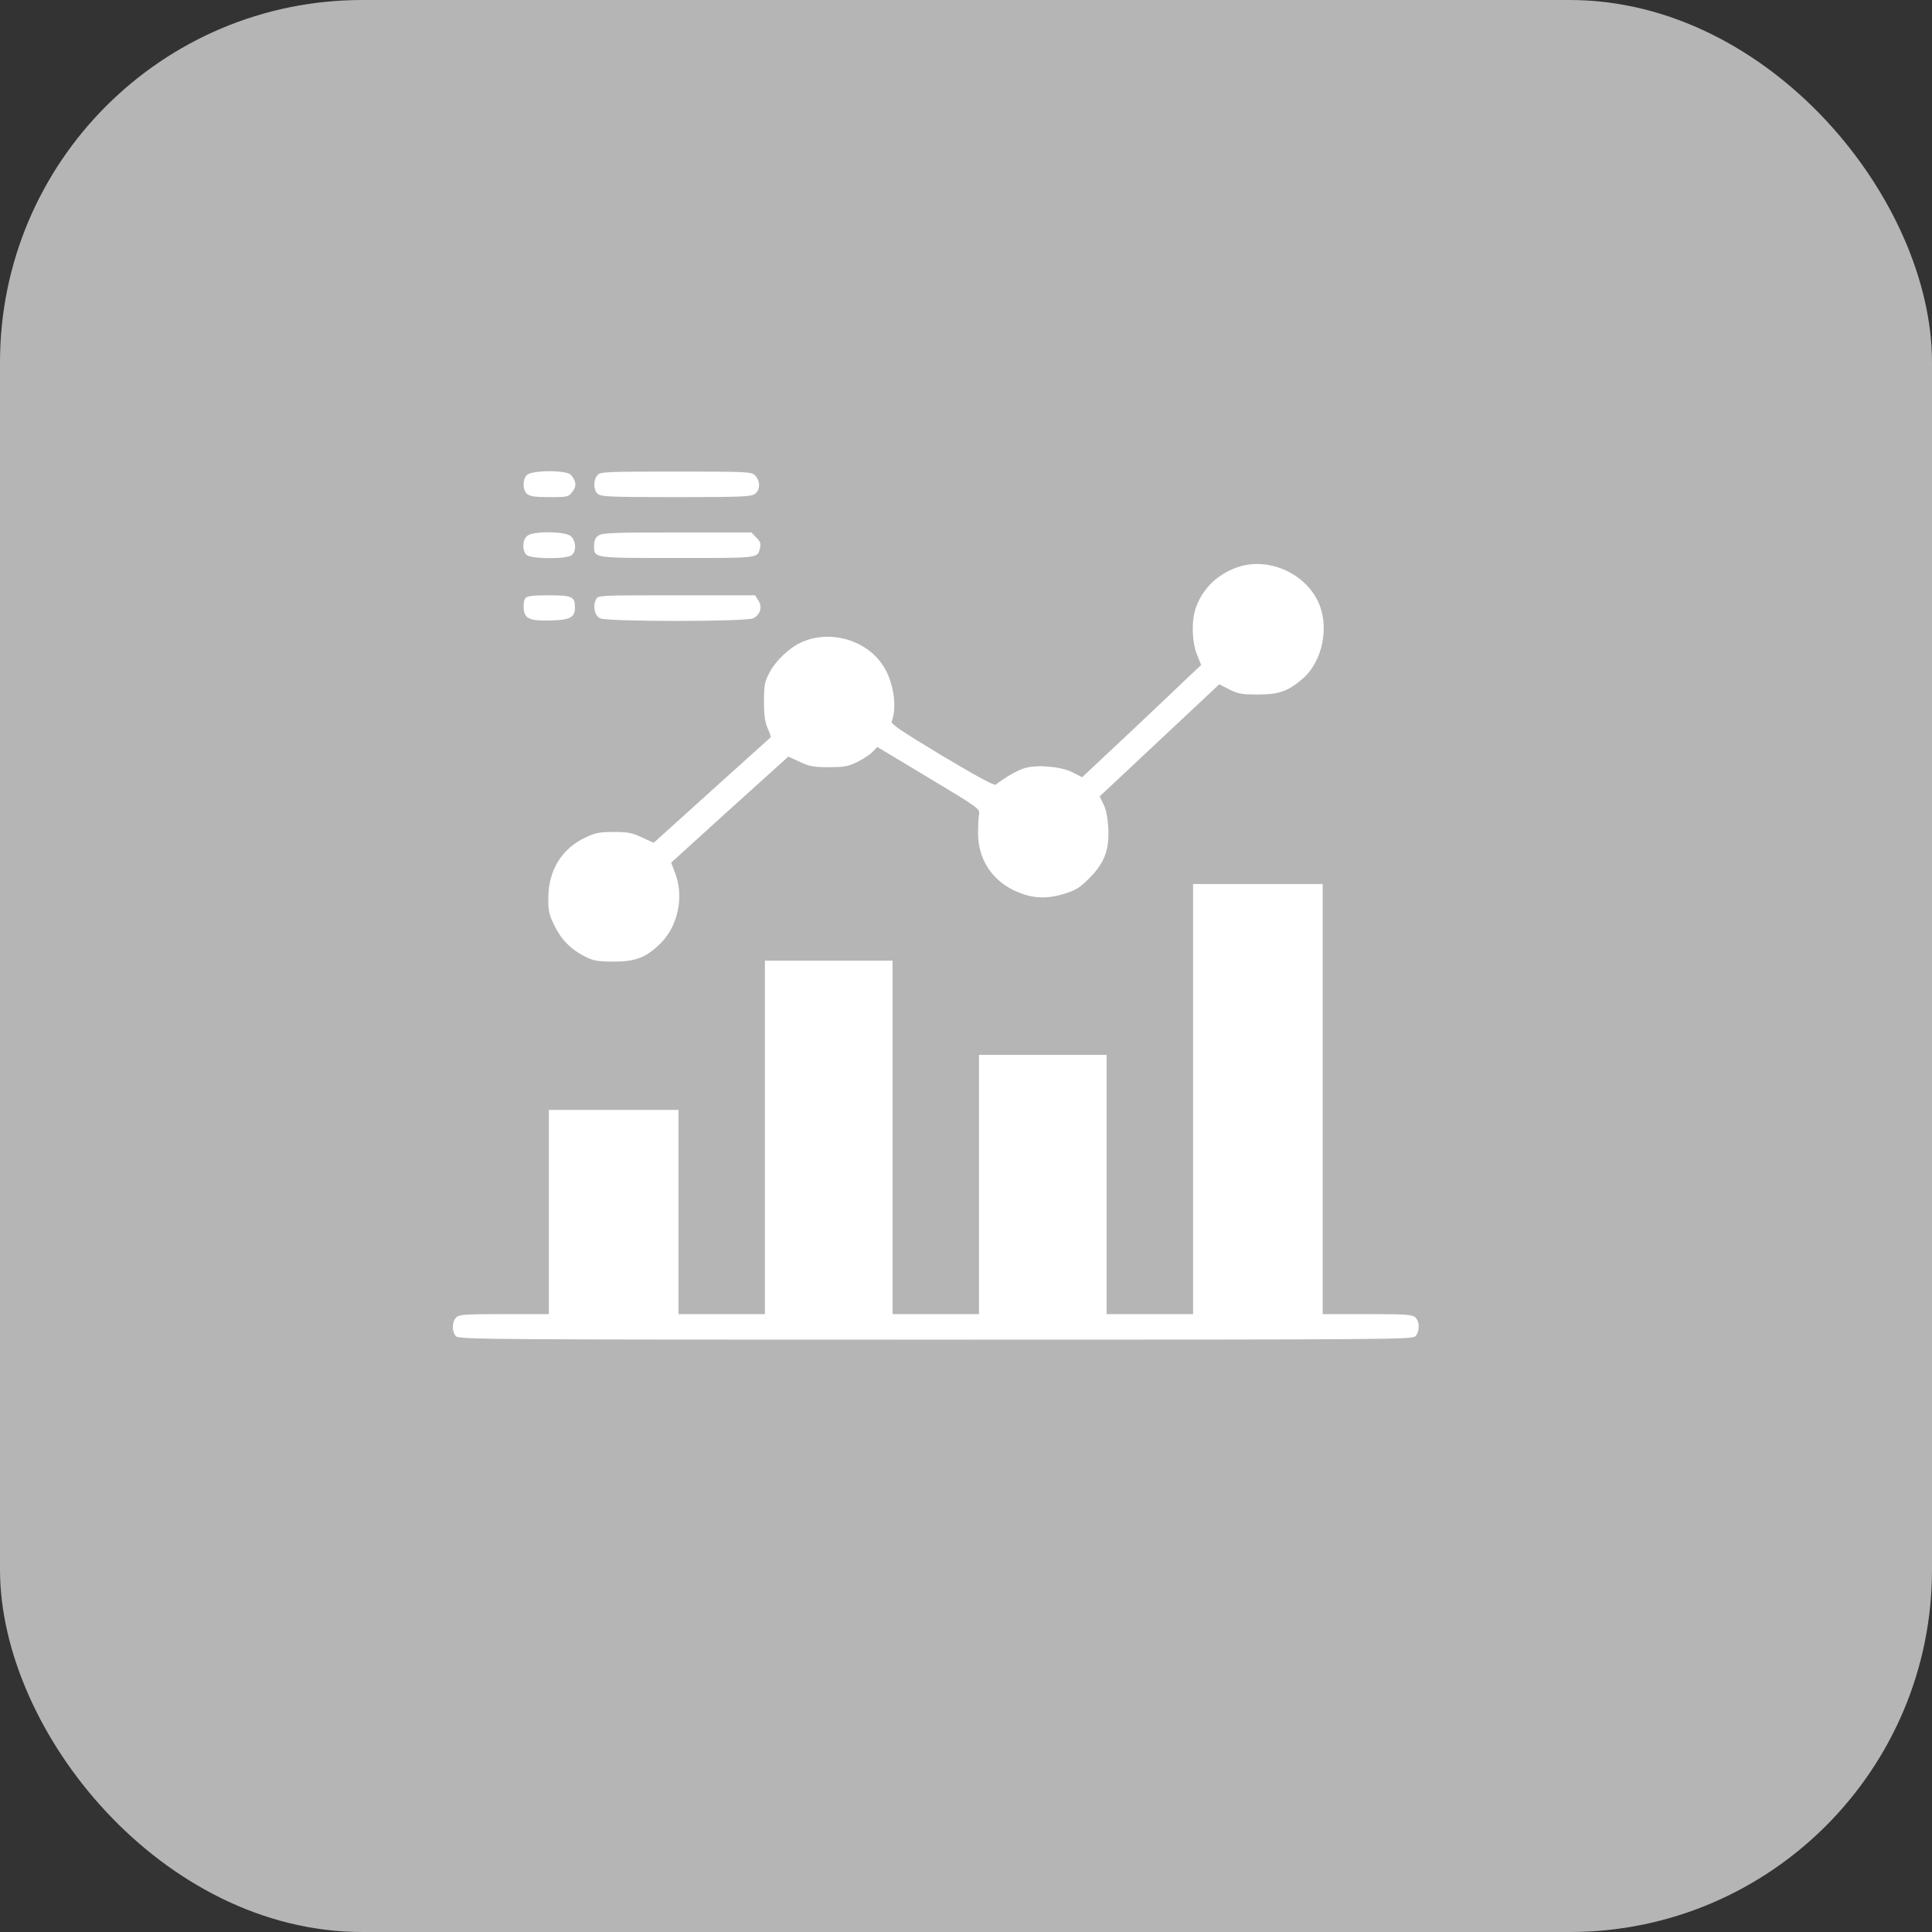
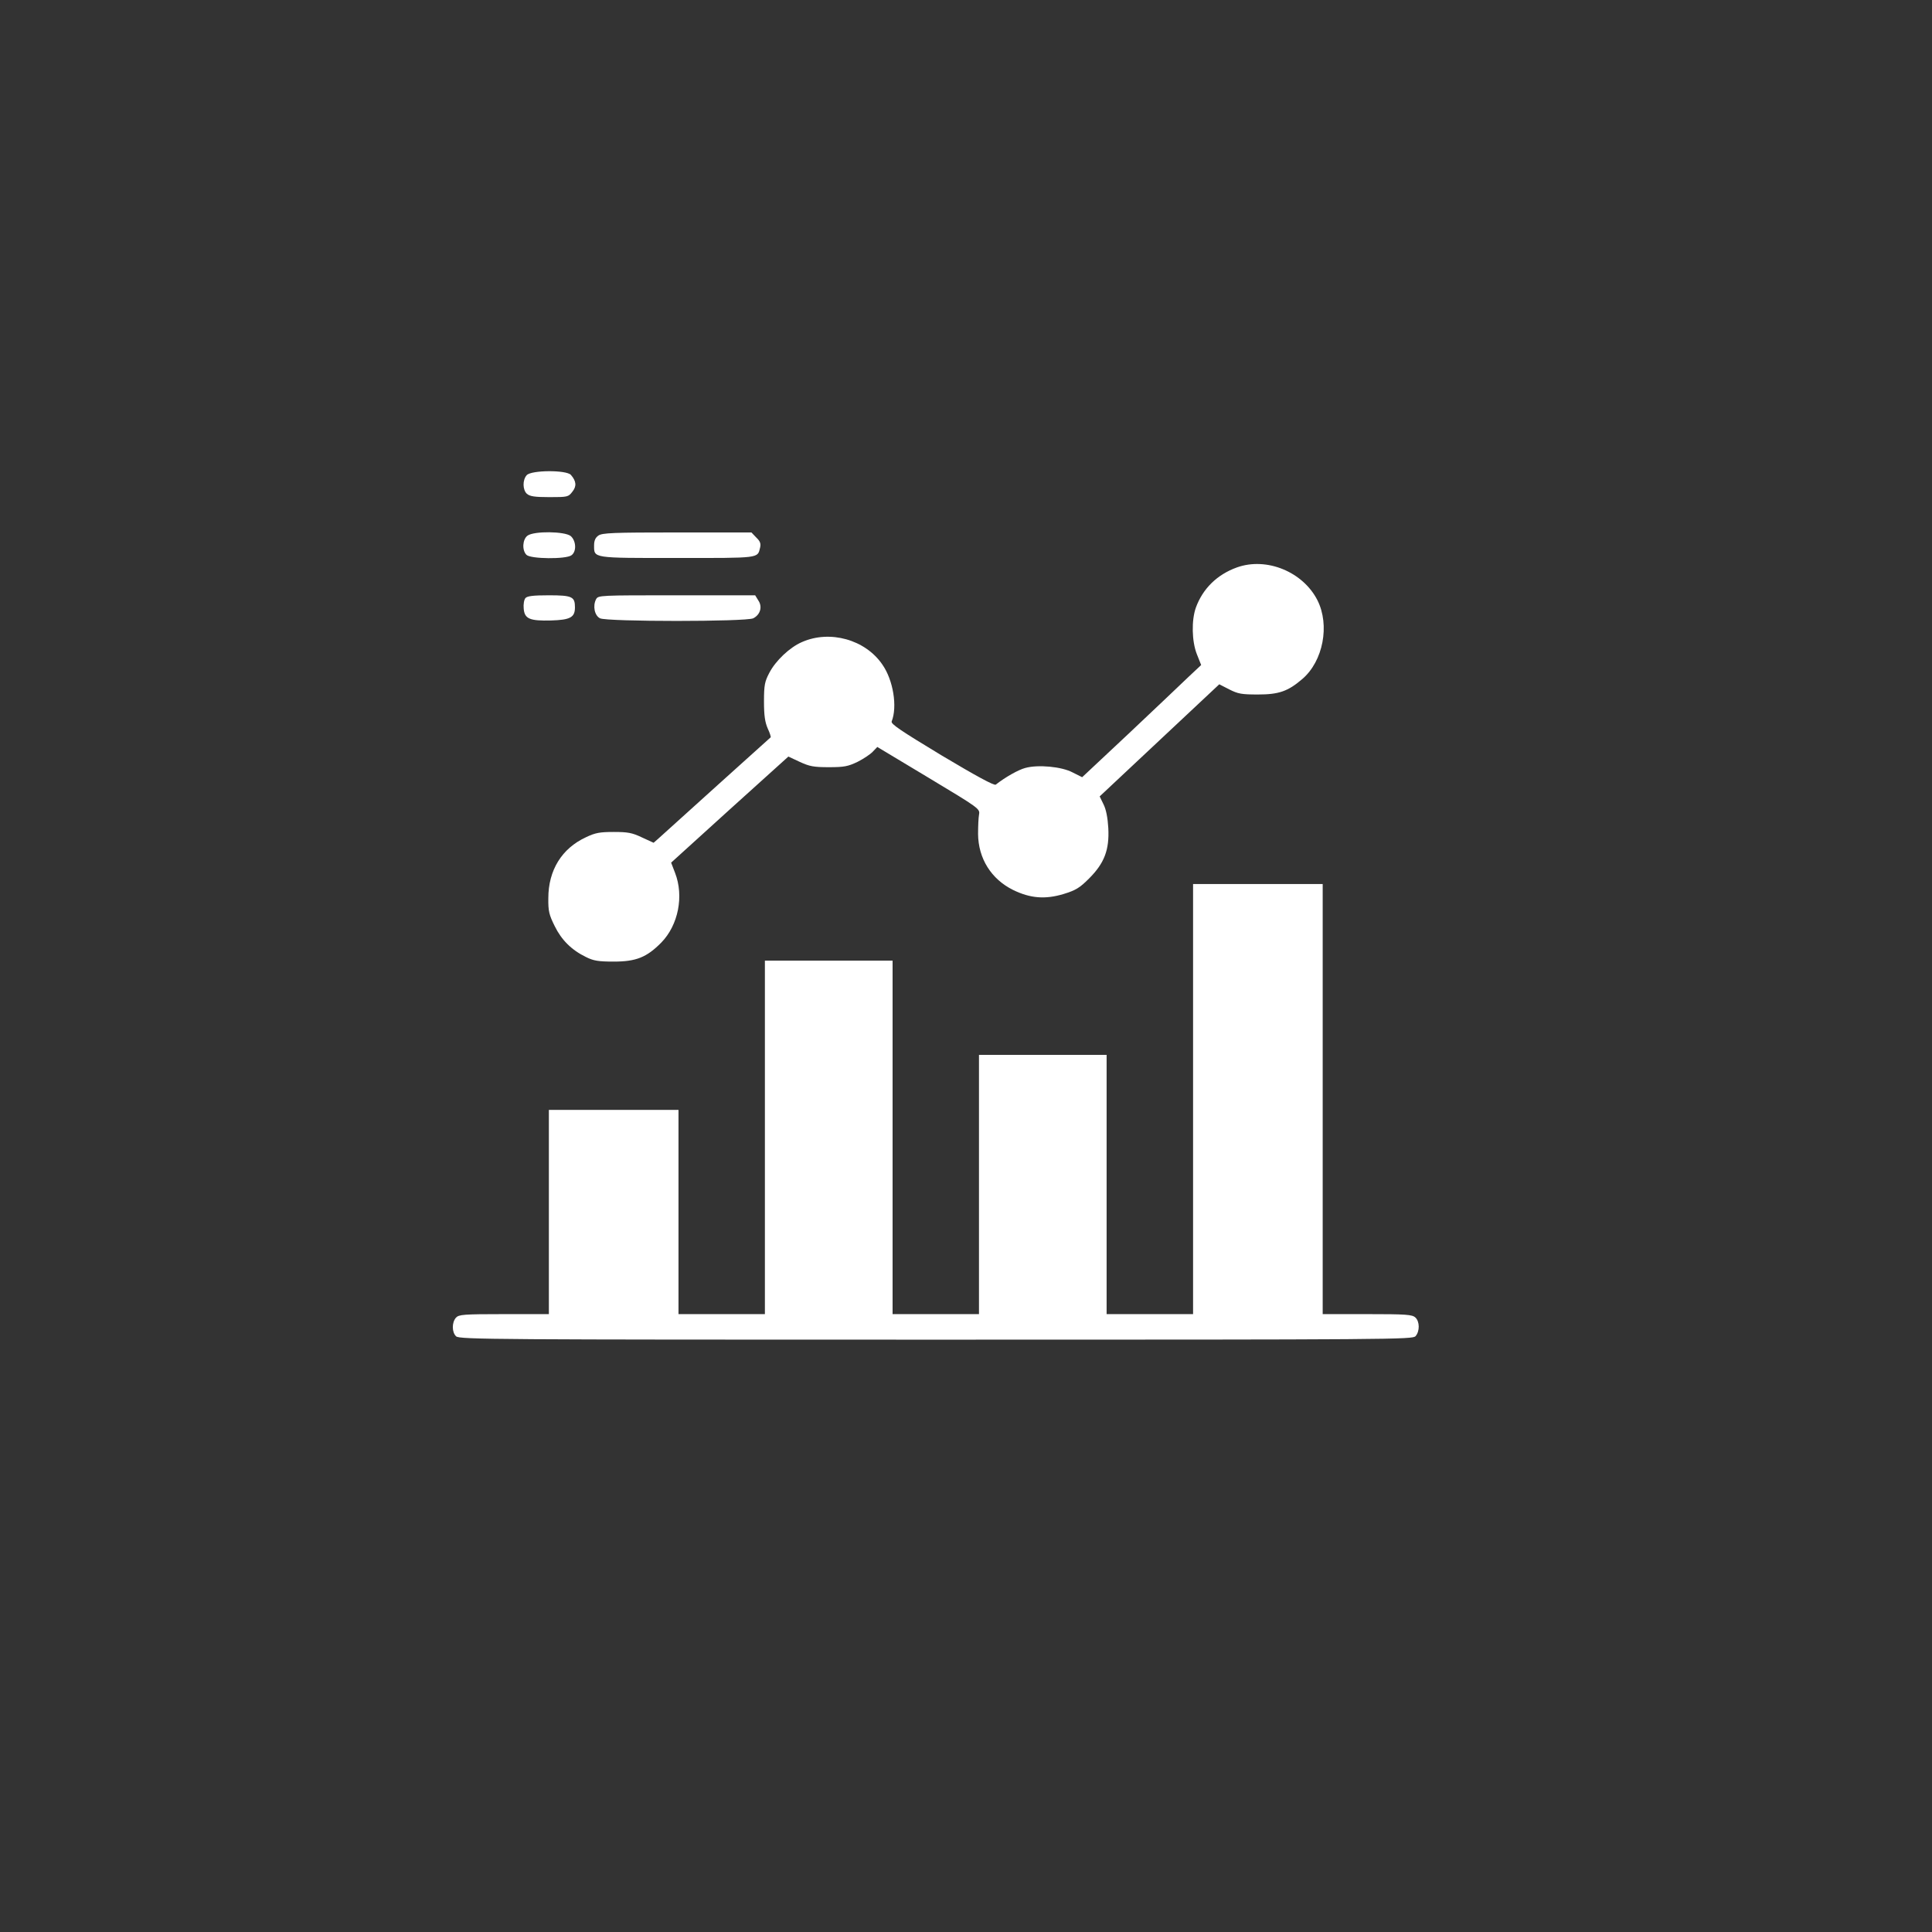
<svg xmlns="http://www.w3.org/2000/svg" width="32" height="32" viewBox="0 0 32 32" fill="none">
  <rect x="0" y="0" width="32" height="32" fill="#333333" stroke="none" />
-   <rect width="32" height="32" rx="6" fill="#B5B5B5" />
  <g clip-path="url(#clip0_1579_3301)">
    <path d="M8.724 7.87C8.652 7.951 8.656 8.114 8.727 8.179C8.776 8.221 8.854 8.234 9.101 8.234C9.401 8.234 9.414 8.231 9.479 8.146C9.553 8.055 9.547 7.97 9.456 7.866C9.381 7.782 8.802 7.785 8.724 7.87Z" fill="white" />
-     <path d="M9.896 7.87C9.824 7.951 9.828 8.114 9.899 8.179C9.954 8.227 10.091 8.234 11.194 8.234C12.258 8.234 12.44 8.227 12.502 8.182C12.593 8.12 12.596 7.964 12.508 7.876C12.446 7.814 12.401 7.811 11.197 7.811C10.029 7.811 9.945 7.814 9.896 7.87Z" fill="white" />
    <path d="M8.739 8.871C8.655 8.93 8.642 9.112 8.72 9.19C8.788 9.259 9.374 9.265 9.465 9.197C9.553 9.135 9.543 8.956 9.452 8.878C9.351 8.8 8.85 8.793 8.739 8.871Z" fill="white" />
    <path d="M9.911 8.871C9.863 8.904 9.84 8.953 9.84 9.031C9.84 9.249 9.804 9.242 11.219 9.242C12.592 9.242 12.546 9.249 12.589 9.073C12.605 9.005 12.592 8.966 12.527 8.904L12.446 8.819H11.216C10.155 8.819 9.973 8.826 9.911 8.871Z" fill="white" />
    <path d="M20.488 9.398C20.159 9.516 19.922 9.75 19.808 10.062C19.733 10.27 19.739 10.622 19.824 10.836L19.895 11.015L19.687 11.21C19.577 11.318 19.131 11.737 18.705 12.141L17.924 12.873L17.768 12.795C17.586 12.697 17.192 12.661 16.981 12.72C16.87 12.749 16.655 12.869 16.493 12.996C16.467 13.016 16.168 12.853 15.601 12.515C14.918 12.102 14.752 11.991 14.769 11.949C14.866 11.705 14.795 11.266 14.616 11.009C14.333 10.592 13.744 10.43 13.282 10.635C13.08 10.722 12.846 10.944 12.742 11.145C12.667 11.288 12.654 11.347 12.654 11.617C12.654 11.854 12.671 11.962 12.716 12.066C12.752 12.141 12.771 12.209 12.765 12.212C12.752 12.222 11.089 13.722 10.911 13.884L10.826 13.959L10.634 13.871C10.471 13.793 10.4 13.78 10.166 13.78C9.935 13.78 9.86 13.793 9.704 13.868C9.304 14.053 9.082 14.415 9.082 14.877C9.079 15.091 9.095 15.153 9.187 15.338C9.3 15.569 9.466 15.735 9.707 15.852C9.831 15.914 9.912 15.927 10.166 15.927C10.537 15.927 10.712 15.856 10.953 15.612C11.236 15.322 11.33 14.841 11.181 14.457L11.116 14.288L12.085 13.409L13.058 12.531L13.246 12.619C13.409 12.694 13.477 12.707 13.728 12.707C13.982 12.707 14.046 12.694 14.203 12.619C14.3 12.57 14.414 12.495 14.456 12.45L14.531 12.372L15.38 12.882C16.22 13.387 16.233 13.396 16.216 13.491C16.206 13.543 16.2 13.686 16.2 13.813C16.203 14.219 16.418 14.561 16.779 14.74C17.065 14.88 17.312 14.899 17.615 14.808C17.817 14.746 17.882 14.707 18.038 14.551C18.292 14.297 18.376 14.076 18.357 13.715C18.347 13.546 18.321 13.409 18.279 13.325L18.214 13.191L19.206 12.261L20.195 11.334L20.361 11.419C20.507 11.493 20.566 11.503 20.836 11.503C21.18 11.503 21.333 11.451 21.571 11.246C21.916 10.95 22.029 10.355 21.821 9.942C21.581 9.47 20.979 9.223 20.488 9.398Z" fill="white" />
    <path d="M8.703 9.906C8.68 9.932 8.667 10.01 8.674 10.078C8.687 10.251 8.774 10.286 9.129 10.277C9.448 10.267 9.523 10.225 9.523 10.059C9.523 9.883 9.477 9.86 9.09 9.86C8.826 9.86 8.732 9.873 8.703 9.906Z" fill="white" />
    <path d="M9.873 9.925C9.815 10.036 9.847 10.195 9.938 10.241C10.055 10.299 12.358 10.299 12.476 10.241C12.593 10.182 12.632 10.049 12.56 9.945L12.508 9.86H11.207C9.932 9.86 9.909 9.86 9.873 9.925Z" fill="white" />
    <path d="M19.761 18.204V21.766H19.045H18.329V19.619V17.472H17.272H16.215V19.619V21.766H15.499H14.784V18.839V15.911H13.726H12.669V18.839V21.766H11.953H11.238V20.075V18.383H10.164H9.091V20.075V21.766H8.349C7.669 21.766 7.601 21.773 7.552 21.825C7.481 21.906 7.484 22.069 7.555 22.134C7.611 22.186 8.209 22.189 15.506 22.189C23.105 22.189 23.398 22.186 23.446 22.131C23.518 22.049 23.515 21.887 23.443 21.822C23.391 21.773 23.287 21.766 22.646 21.766H21.908V18.204V14.642H20.834H19.761V18.204Z" fill="white" />
  </g>
  <defs>
    <clipPath id="clip0_1579_3301">
      <rect width="16" height="16" fill="white" transform="translate(7.5 7)" />
    </clipPath>
  </defs>
</svg>